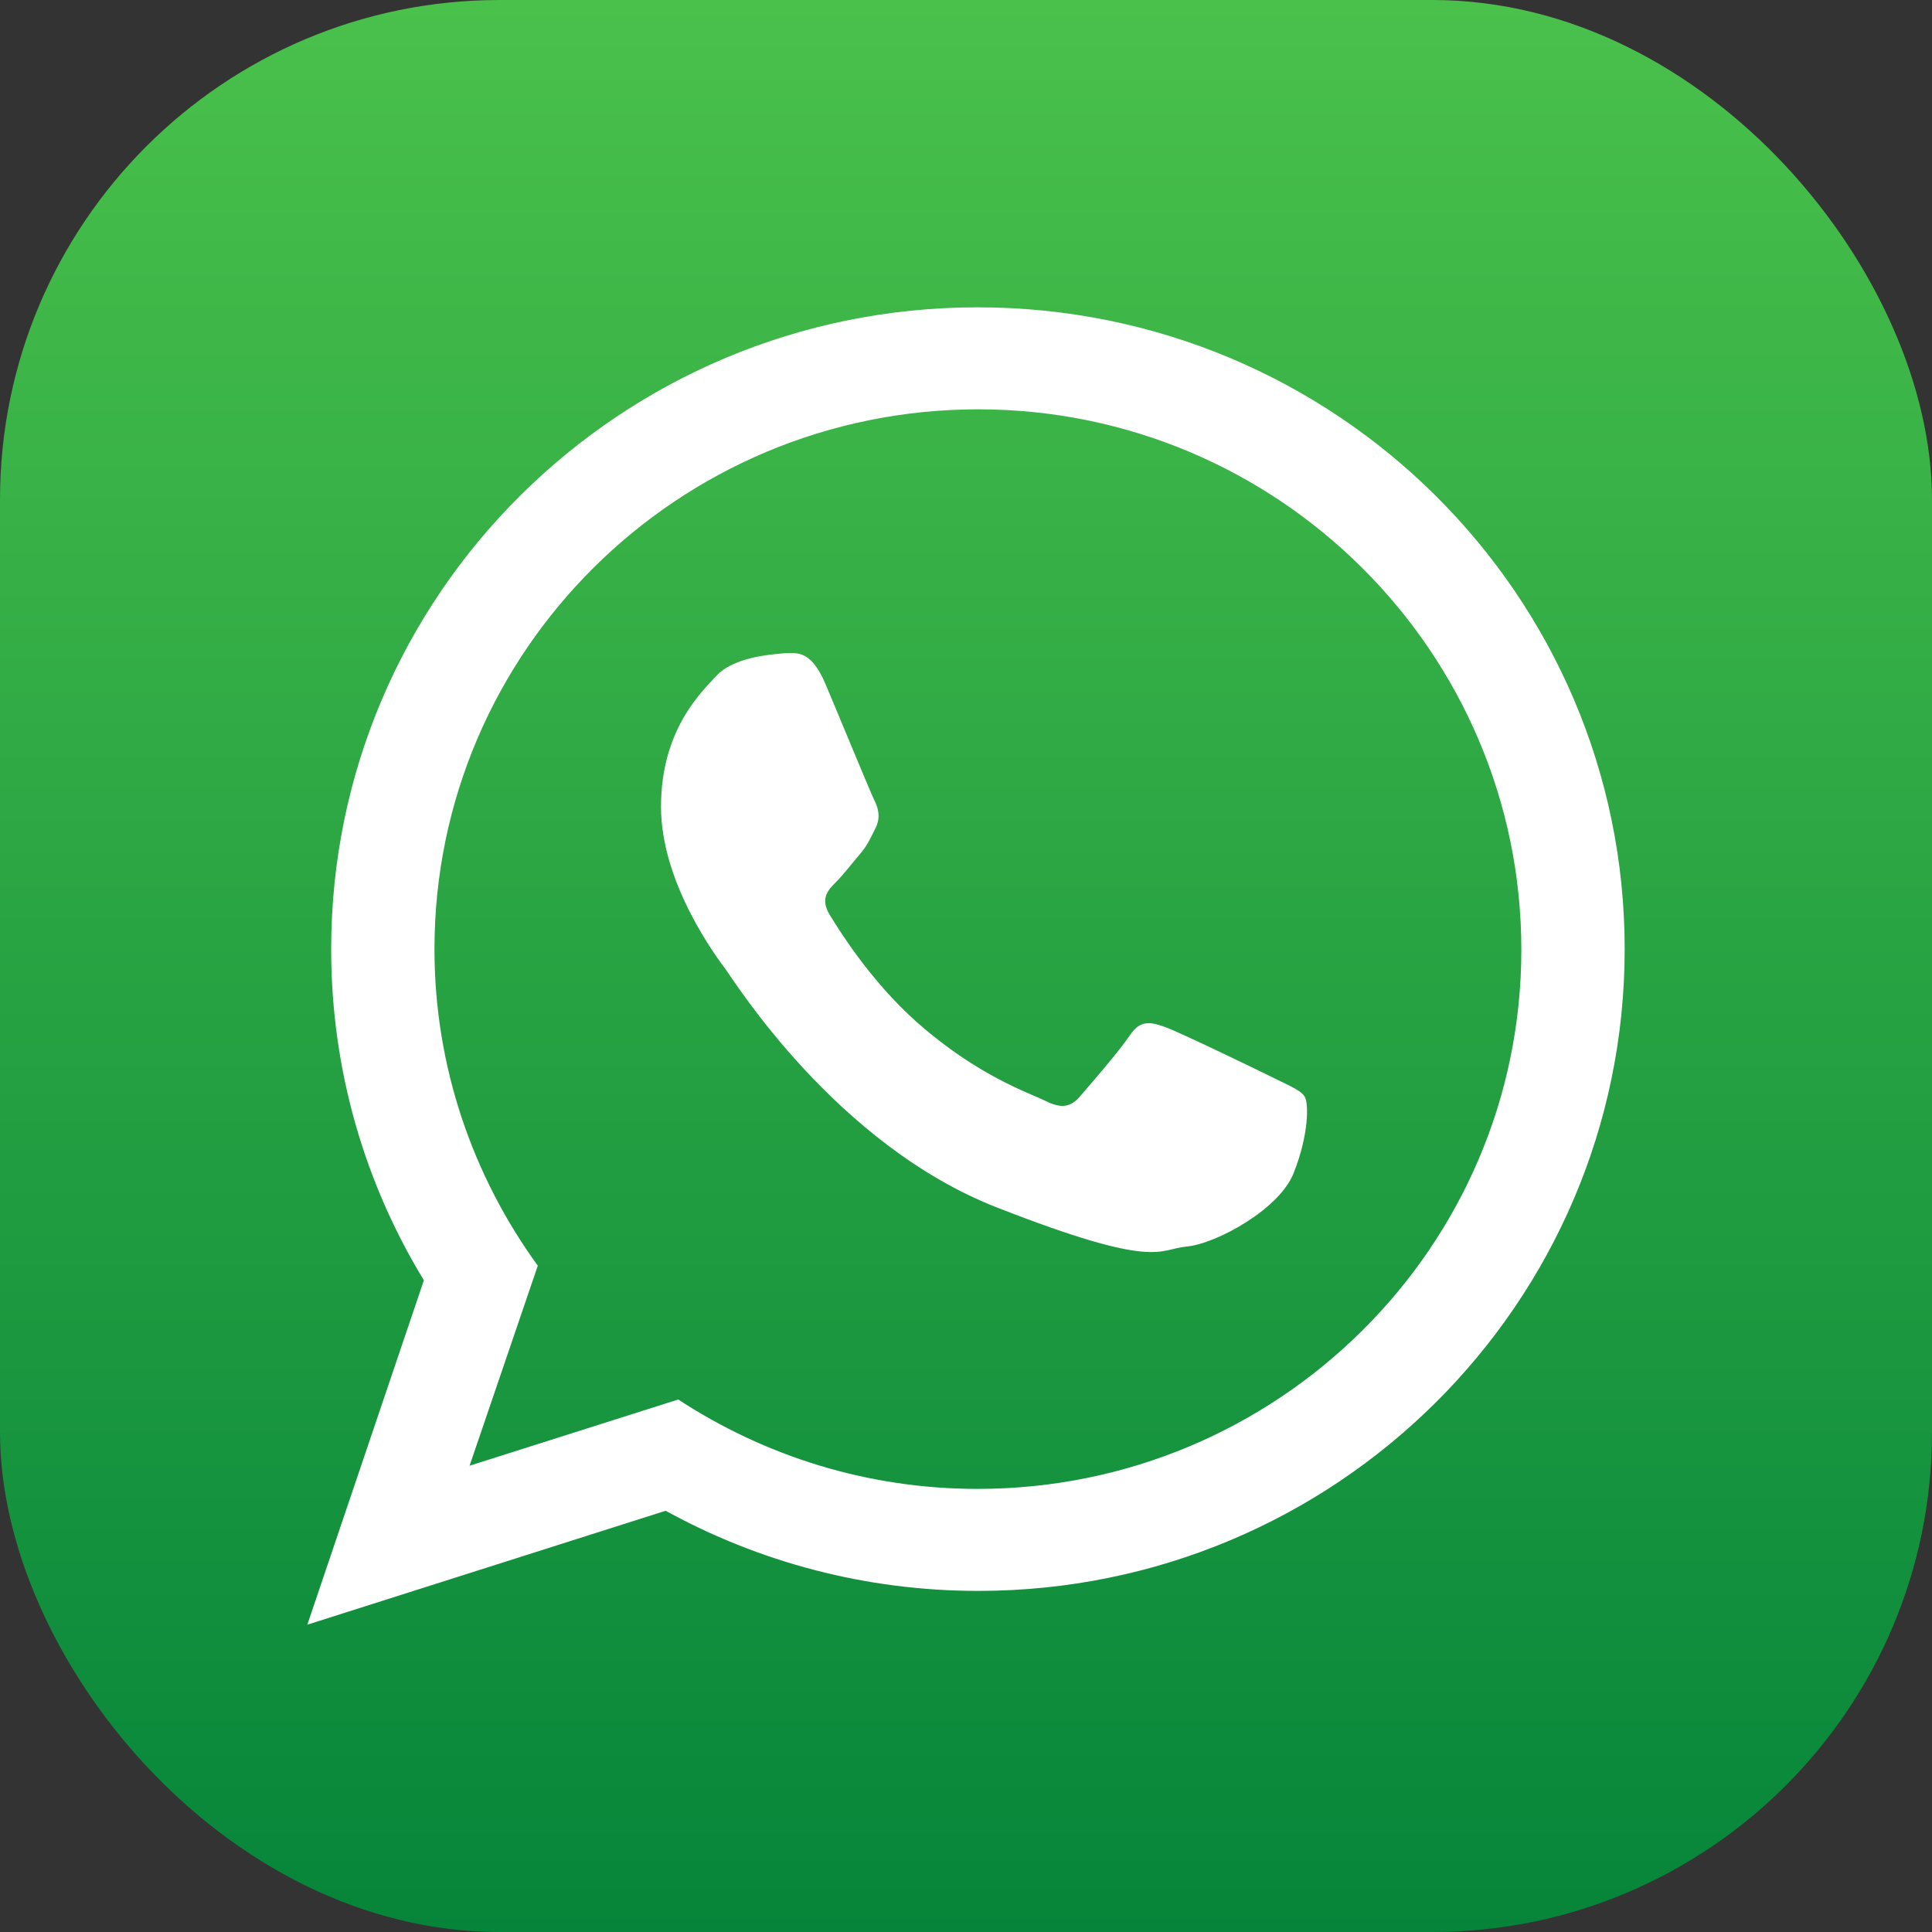
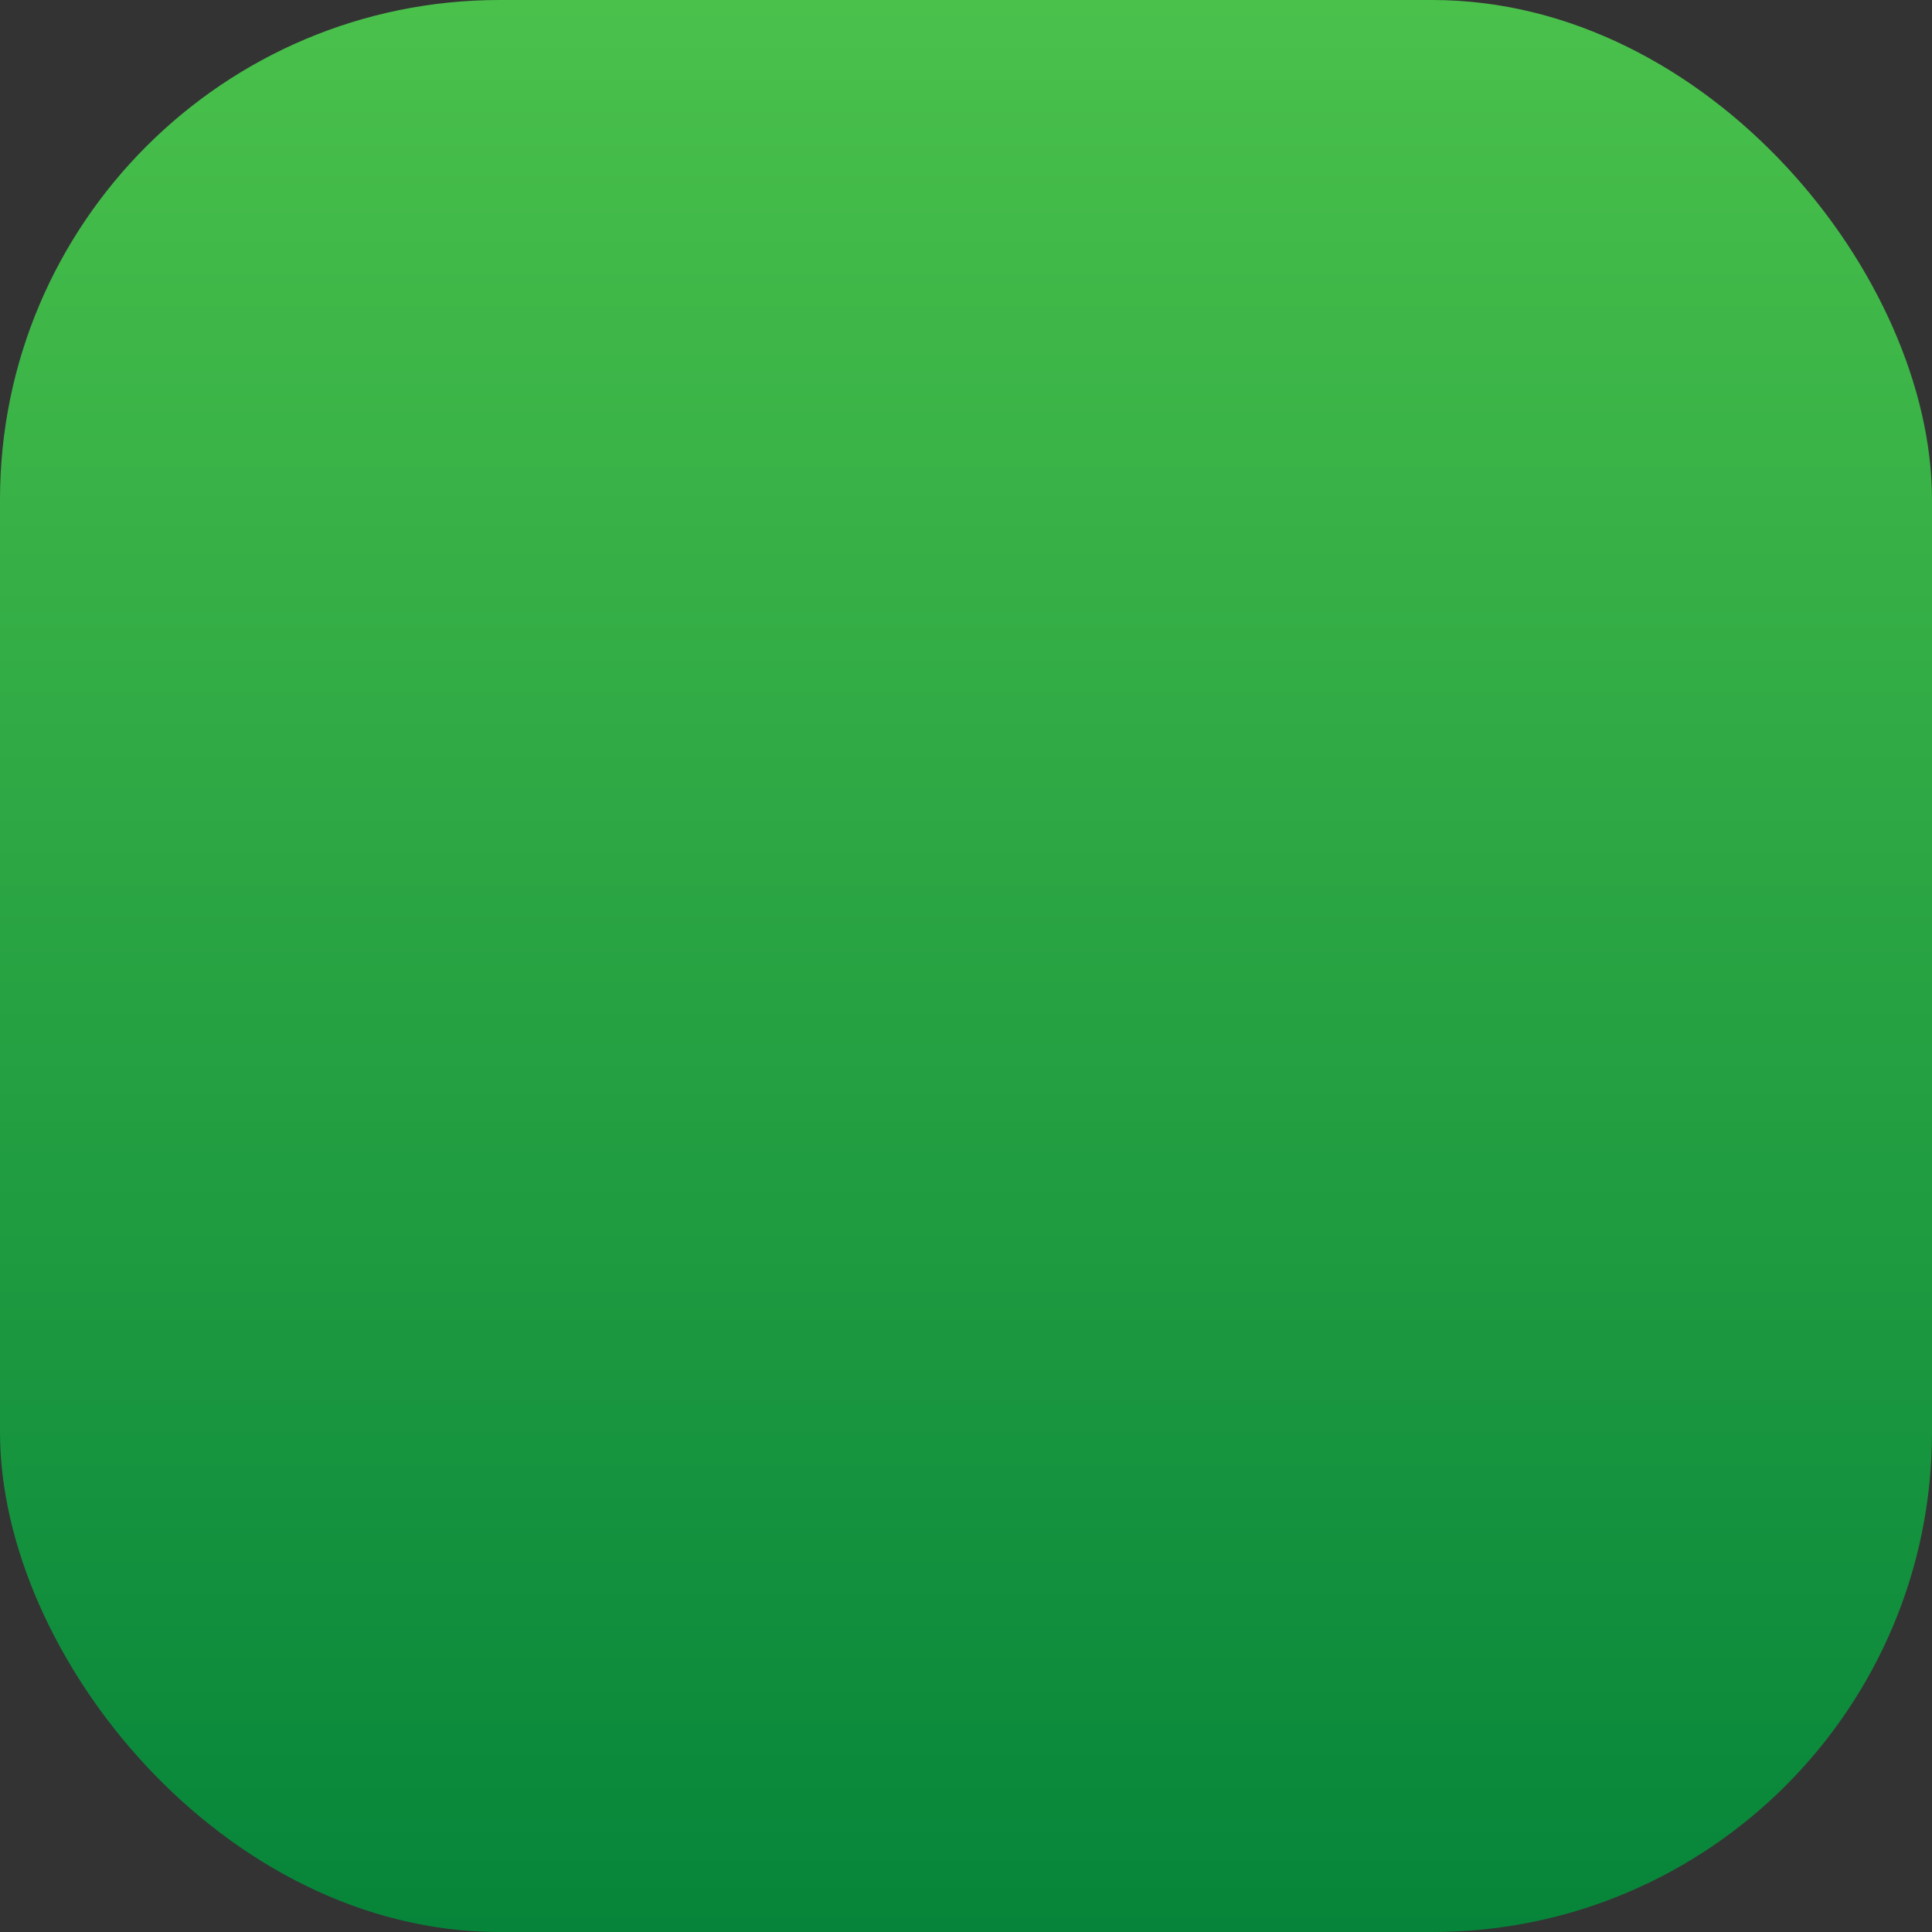
<svg xmlns="http://www.w3.org/2000/svg" width="58" height="58" viewBox="0 0 58 58" fill="none">
  <rect x="0" y="0" width="58" height="58" fill="#333333" stroke="none" />
  <g clip-path="url(#clip0_2873_6819)">
    <path fill-rule="evenodd" clip-rule="evenodd" d="M48.416 58H9.584C4.315 58 0 53.685 0 48.416V9.584C0 4.315 4.315 0 9.584 0H48.416C53.685 0 58 4.315 58 9.584V48.416C58 53.685 53.685 58 48.416 58Z" fill="url(#paint0_linear_2873_6819)" />
-     <path fill-rule="evenodd" clip-rule="evenodd" d="M48.774 28.493C48.774 39.131 40.085 47.76 29.368 47.76C25.968 47.76 22.767 46.885 19.983 45.354L9.226 48.774L12.725 38.435C10.956 35.532 9.942 32.132 9.942 28.493C9.942 17.855 18.631 9.226 29.348 9.226C40.085 9.226 48.774 17.855 48.774 28.493ZM29.368 12.288C20.361 12.288 13.043 19.546 13.043 28.493C13.043 32.032 14.197 35.313 16.145 37.997L14.097 44.002L20.361 42.014C22.945 43.704 26.027 44.698 29.348 44.698C38.355 44.698 45.672 37.441 45.672 28.513C45.672 19.566 38.355 12.288 29.368 12.288ZM39.17 32.927C39.051 32.728 38.733 32.609 38.256 32.37C37.779 32.132 35.432 30.998 34.995 30.839C34.557 30.68 34.239 30.601 33.921 31.078C33.603 31.555 32.688 32.609 32.41 32.927C32.132 33.245 31.853 33.285 31.376 33.046C30.899 32.808 29.368 32.311 27.539 30.7C26.127 29.448 25.172 27.897 24.894 27.439C24.616 26.962 24.874 26.704 25.093 26.485C25.312 26.266 25.57 25.928 25.809 25.65C26.047 25.371 26.127 25.173 26.286 24.855C26.445 24.536 26.365 24.258 26.246 24.019C26.127 23.781 25.172 21.454 24.775 20.52C24.377 19.585 23.979 19.605 23.701 19.605C23.423 19.605 22.906 19.685 22.906 19.685C22.906 19.685 21.951 19.804 21.514 20.281C21.076 20.759 19.844 21.892 19.844 24.218C19.844 26.545 21.554 28.791 21.792 29.11C22.031 29.428 25.093 34.359 29.925 36.248C34.756 38.137 34.756 37.5 35.631 37.421C36.506 37.341 38.455 36.287 38.852 35.174C39.29 34.06 39.29 33.126 39.17 32.927Z" fill="white" />
  </g>
  <defs>
    <linearGradient id="paint0_linear_2873_6819" x1="28.999" y1="0" x2="28.999" y2="57.998" gradientUnits="userSpaceOnUse">
      <stop stop-color="#4AC14B" />
      <stop offset="1" stop-color="#06853A" />
    </linearGradient>
    <clipPath id="clip0_2873_6819">
      <rect width="58" height="58" rx="15" fill="white" />
    </clipPath>
  </defs>
</svg>